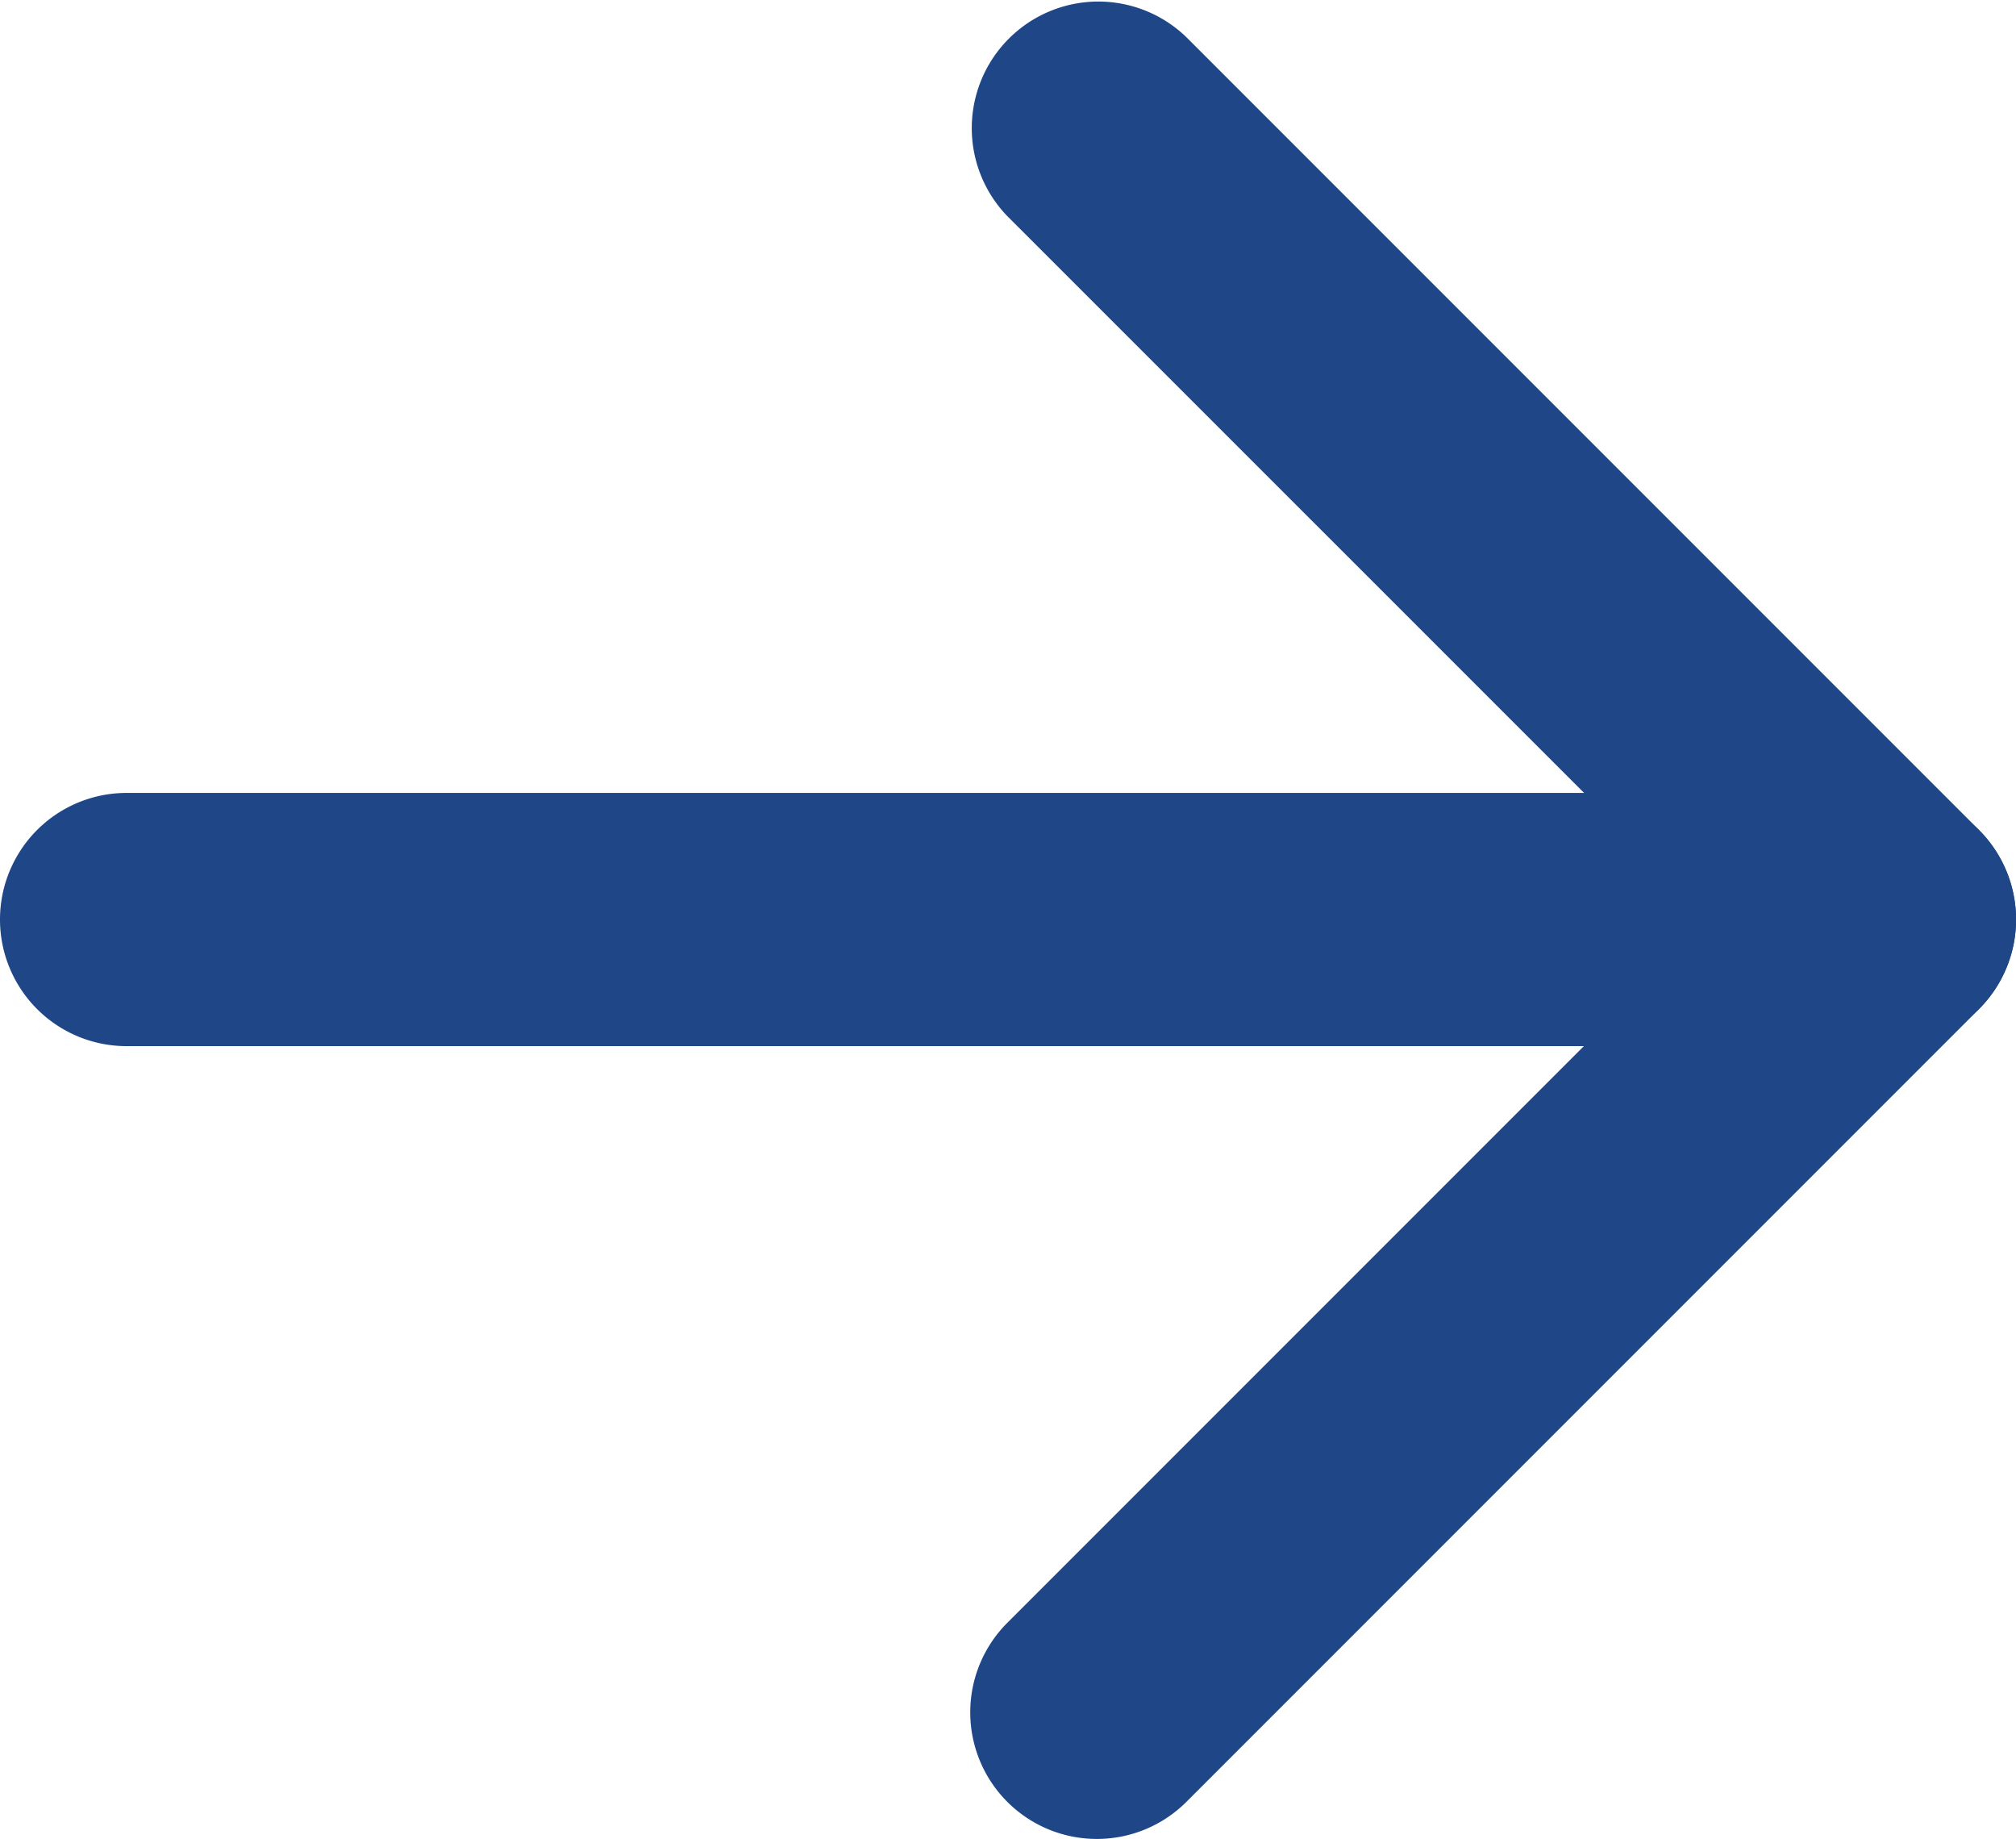
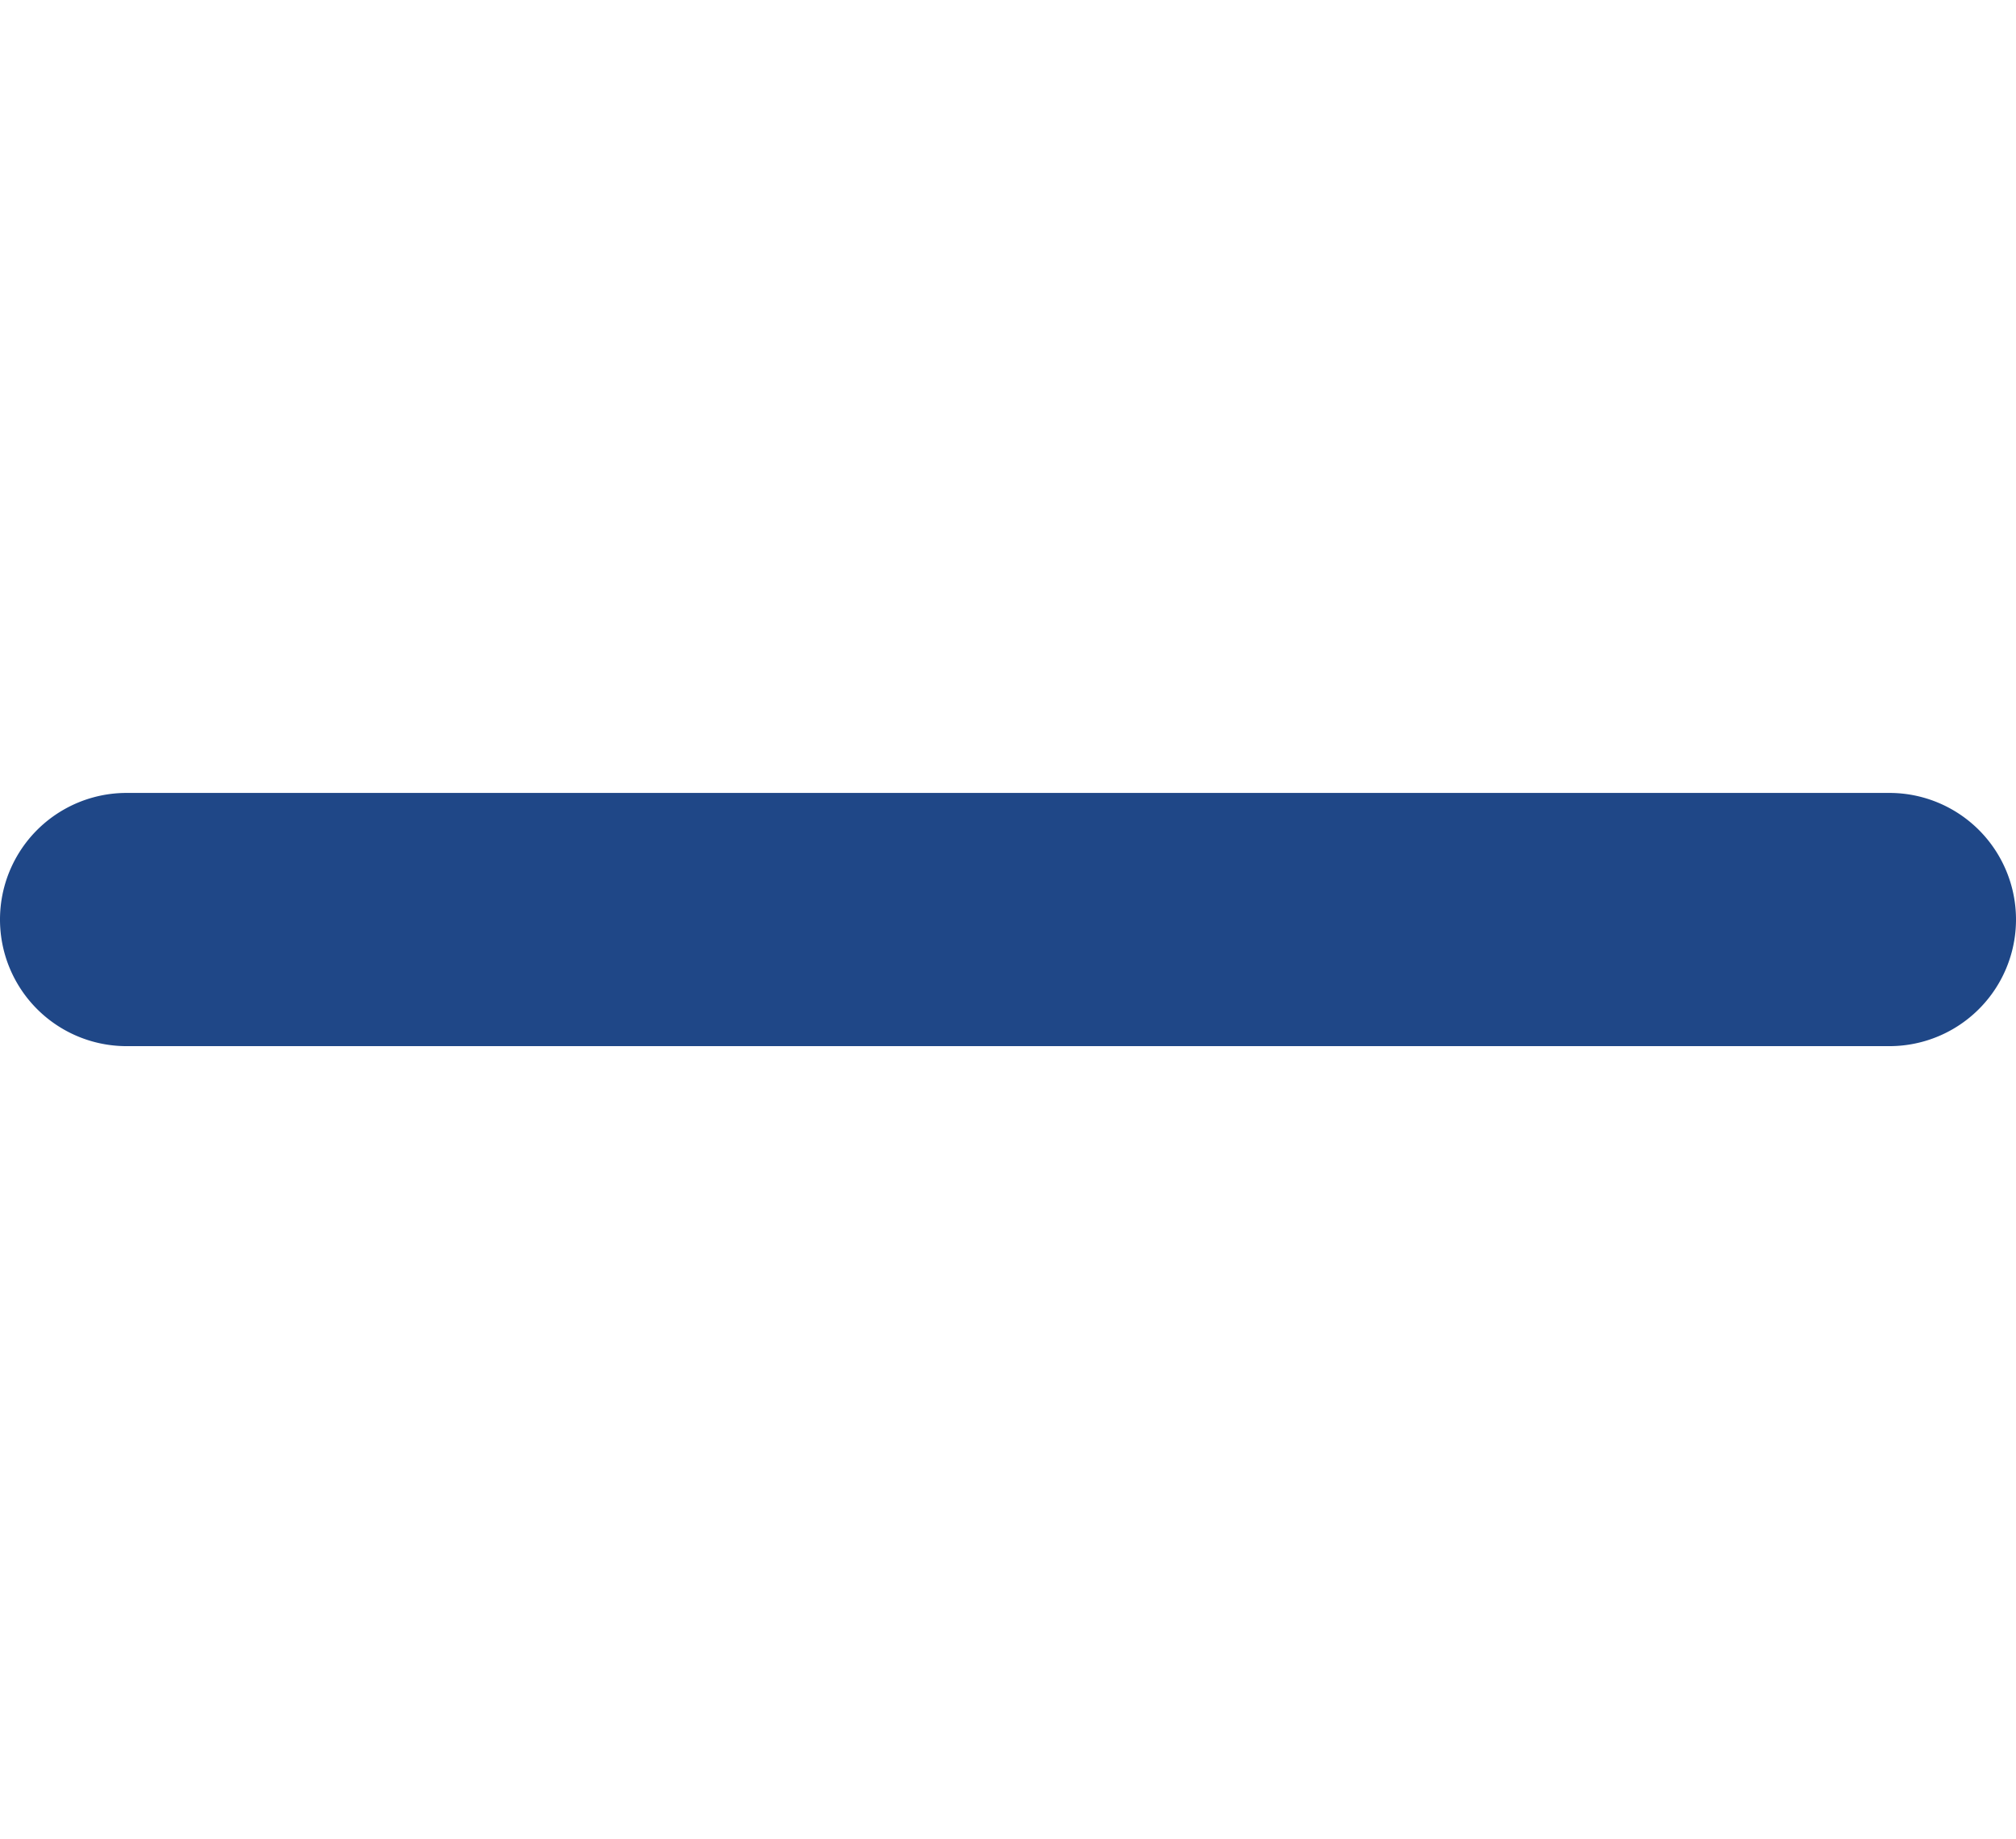
<svg xmlns="http://www.w3.org/2000/svg" width="15.927" height="14.525" viewBox="0 0 15.927 14.525">
  <g id="Icon_feather-arrow-right" data-name="Icon feather-arrow-right" transform="translate(-5.372 -6.5)">
    <path id="Path_89" data-name="Path 89" d="M21.427,19H7.5a1,1,0,0,1,0-2H21.427a1,1,0,0,1,0,2Z" transform="translate(-1.128 -4.237)" fill="#1f4787" />
-     <path id="Path_90" data-name="Path 90" d="M18,21.025a1,1,0,0,1-.707-1.707l5.556-5.556L17.293,8.207a1,1,0,0,1,1.414-1.414l6.263,6.263a1,1,0,0,1,0,1.414l-6.263,6.263A1,1,0,0,1,18,21.025Z" transform="translate(-3.963)" fill="#1f4787" />
  </g>
</svg>